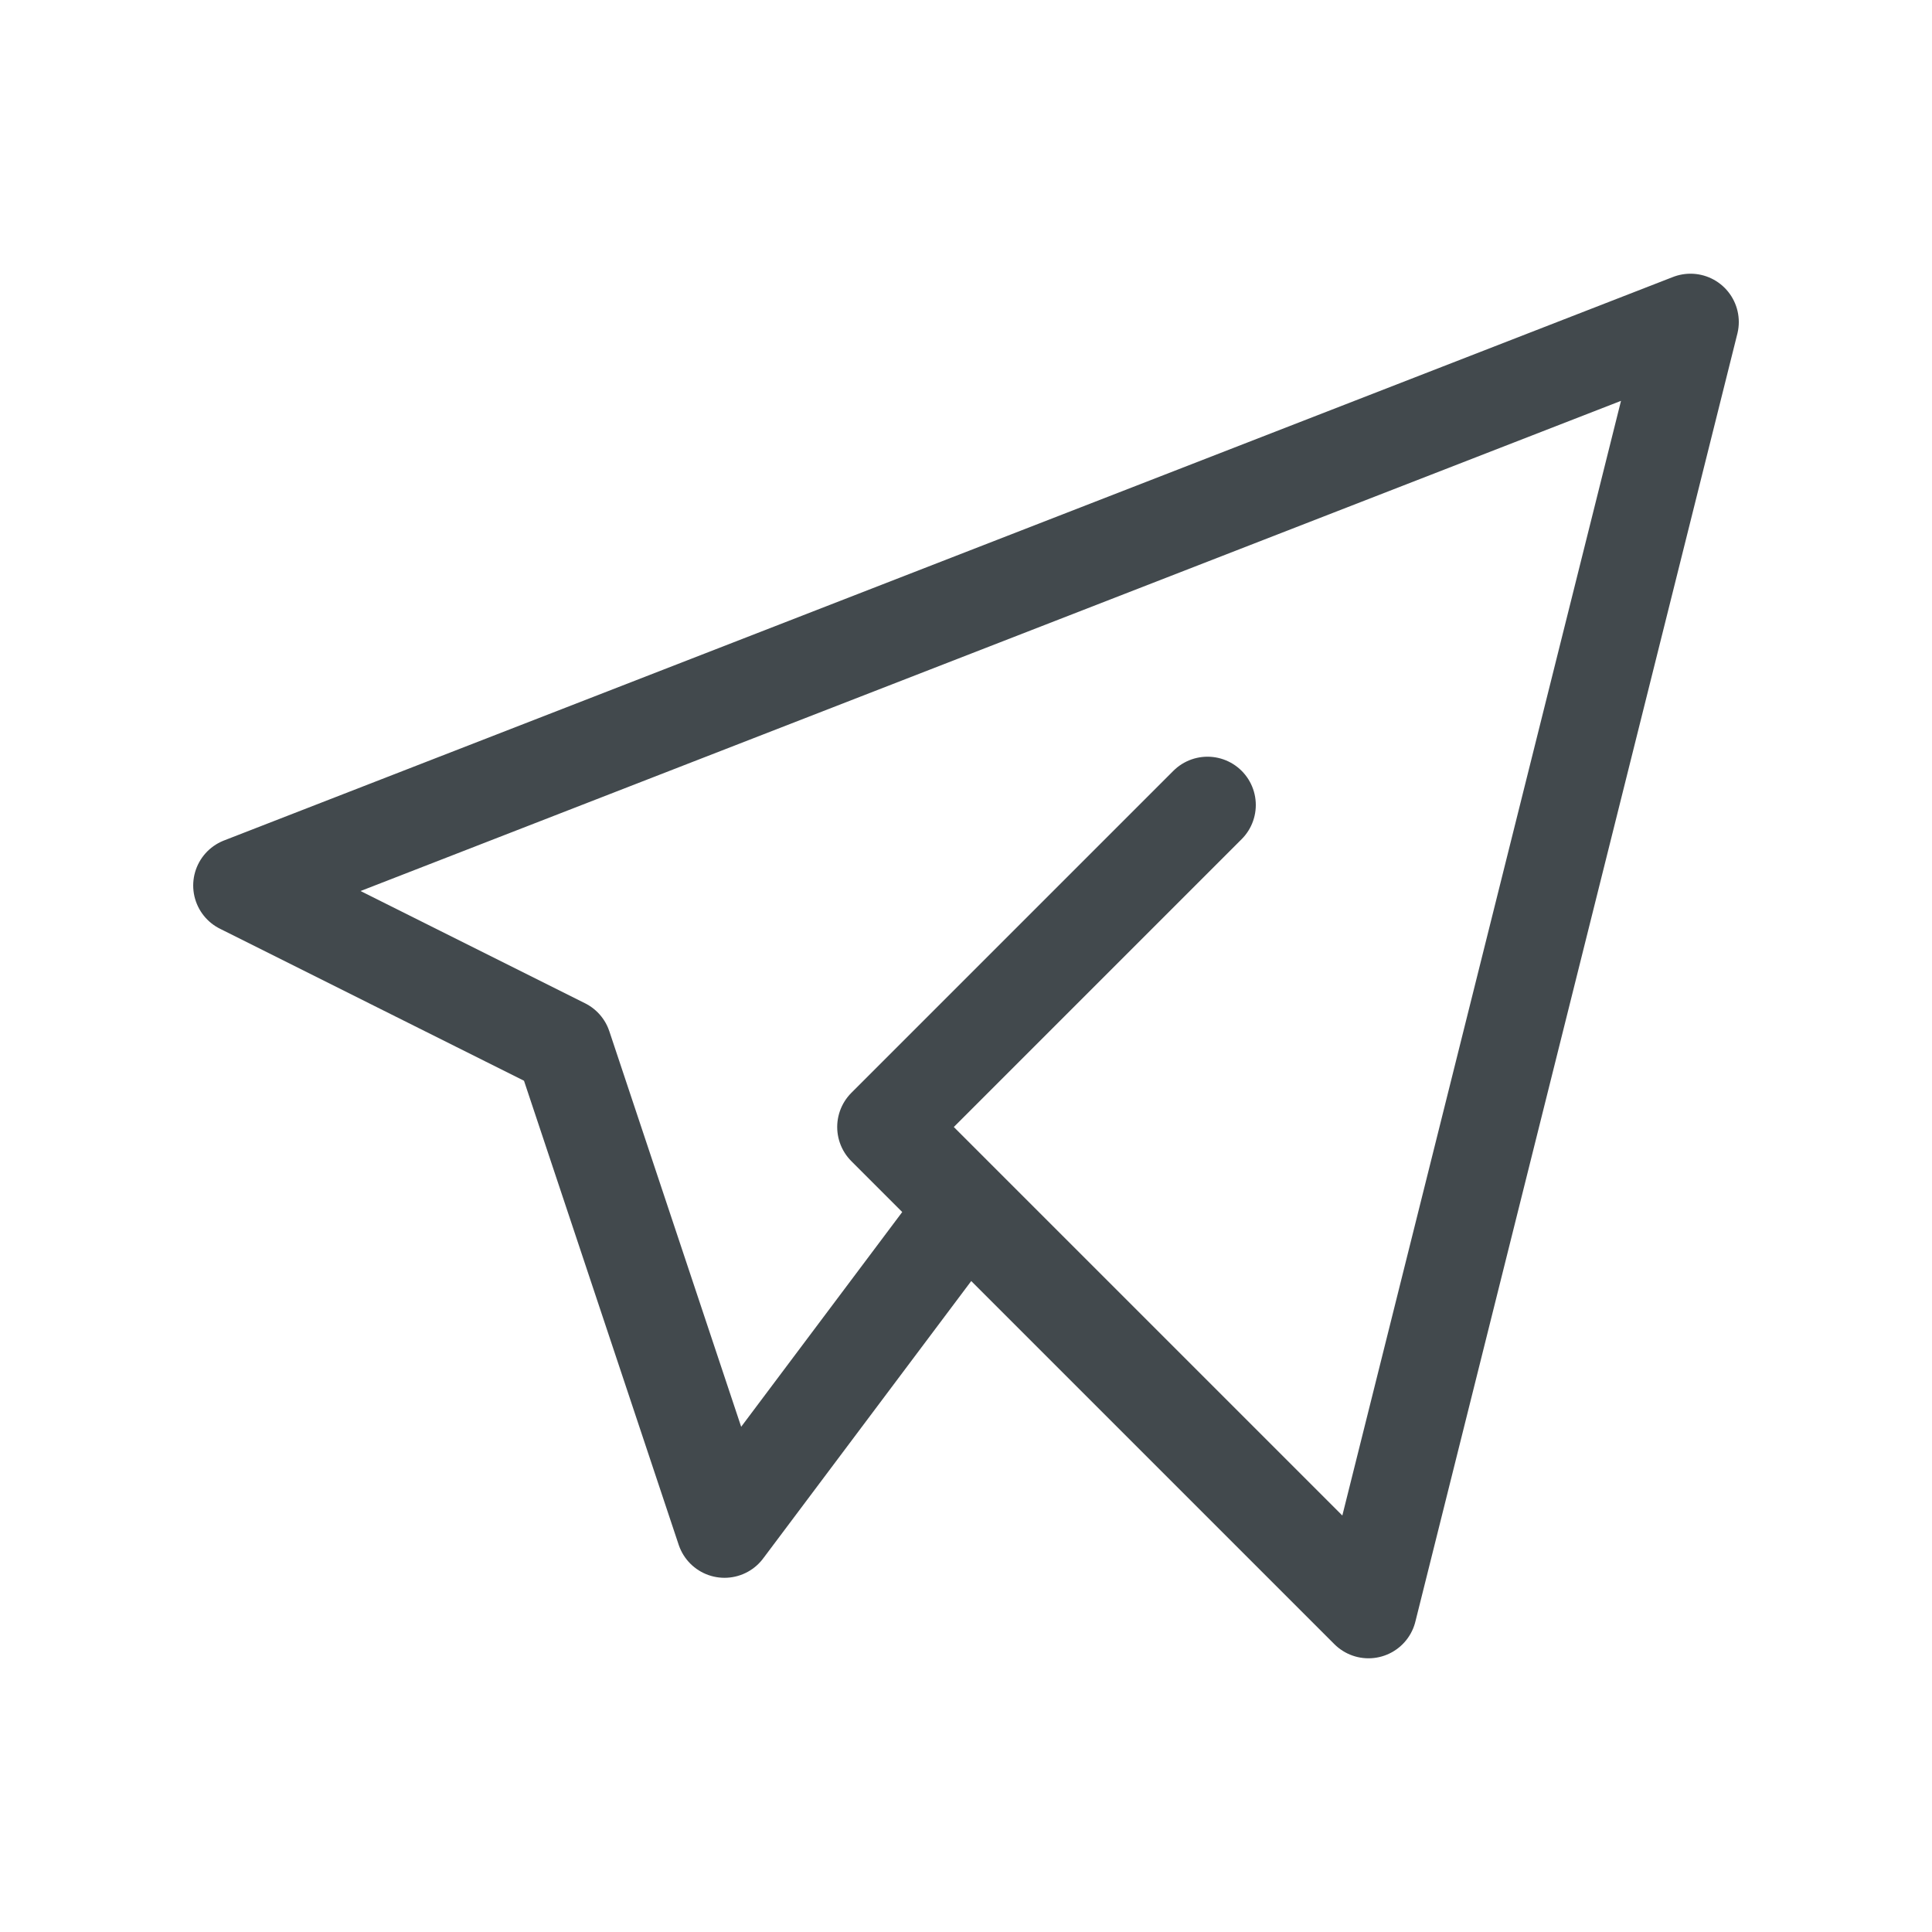
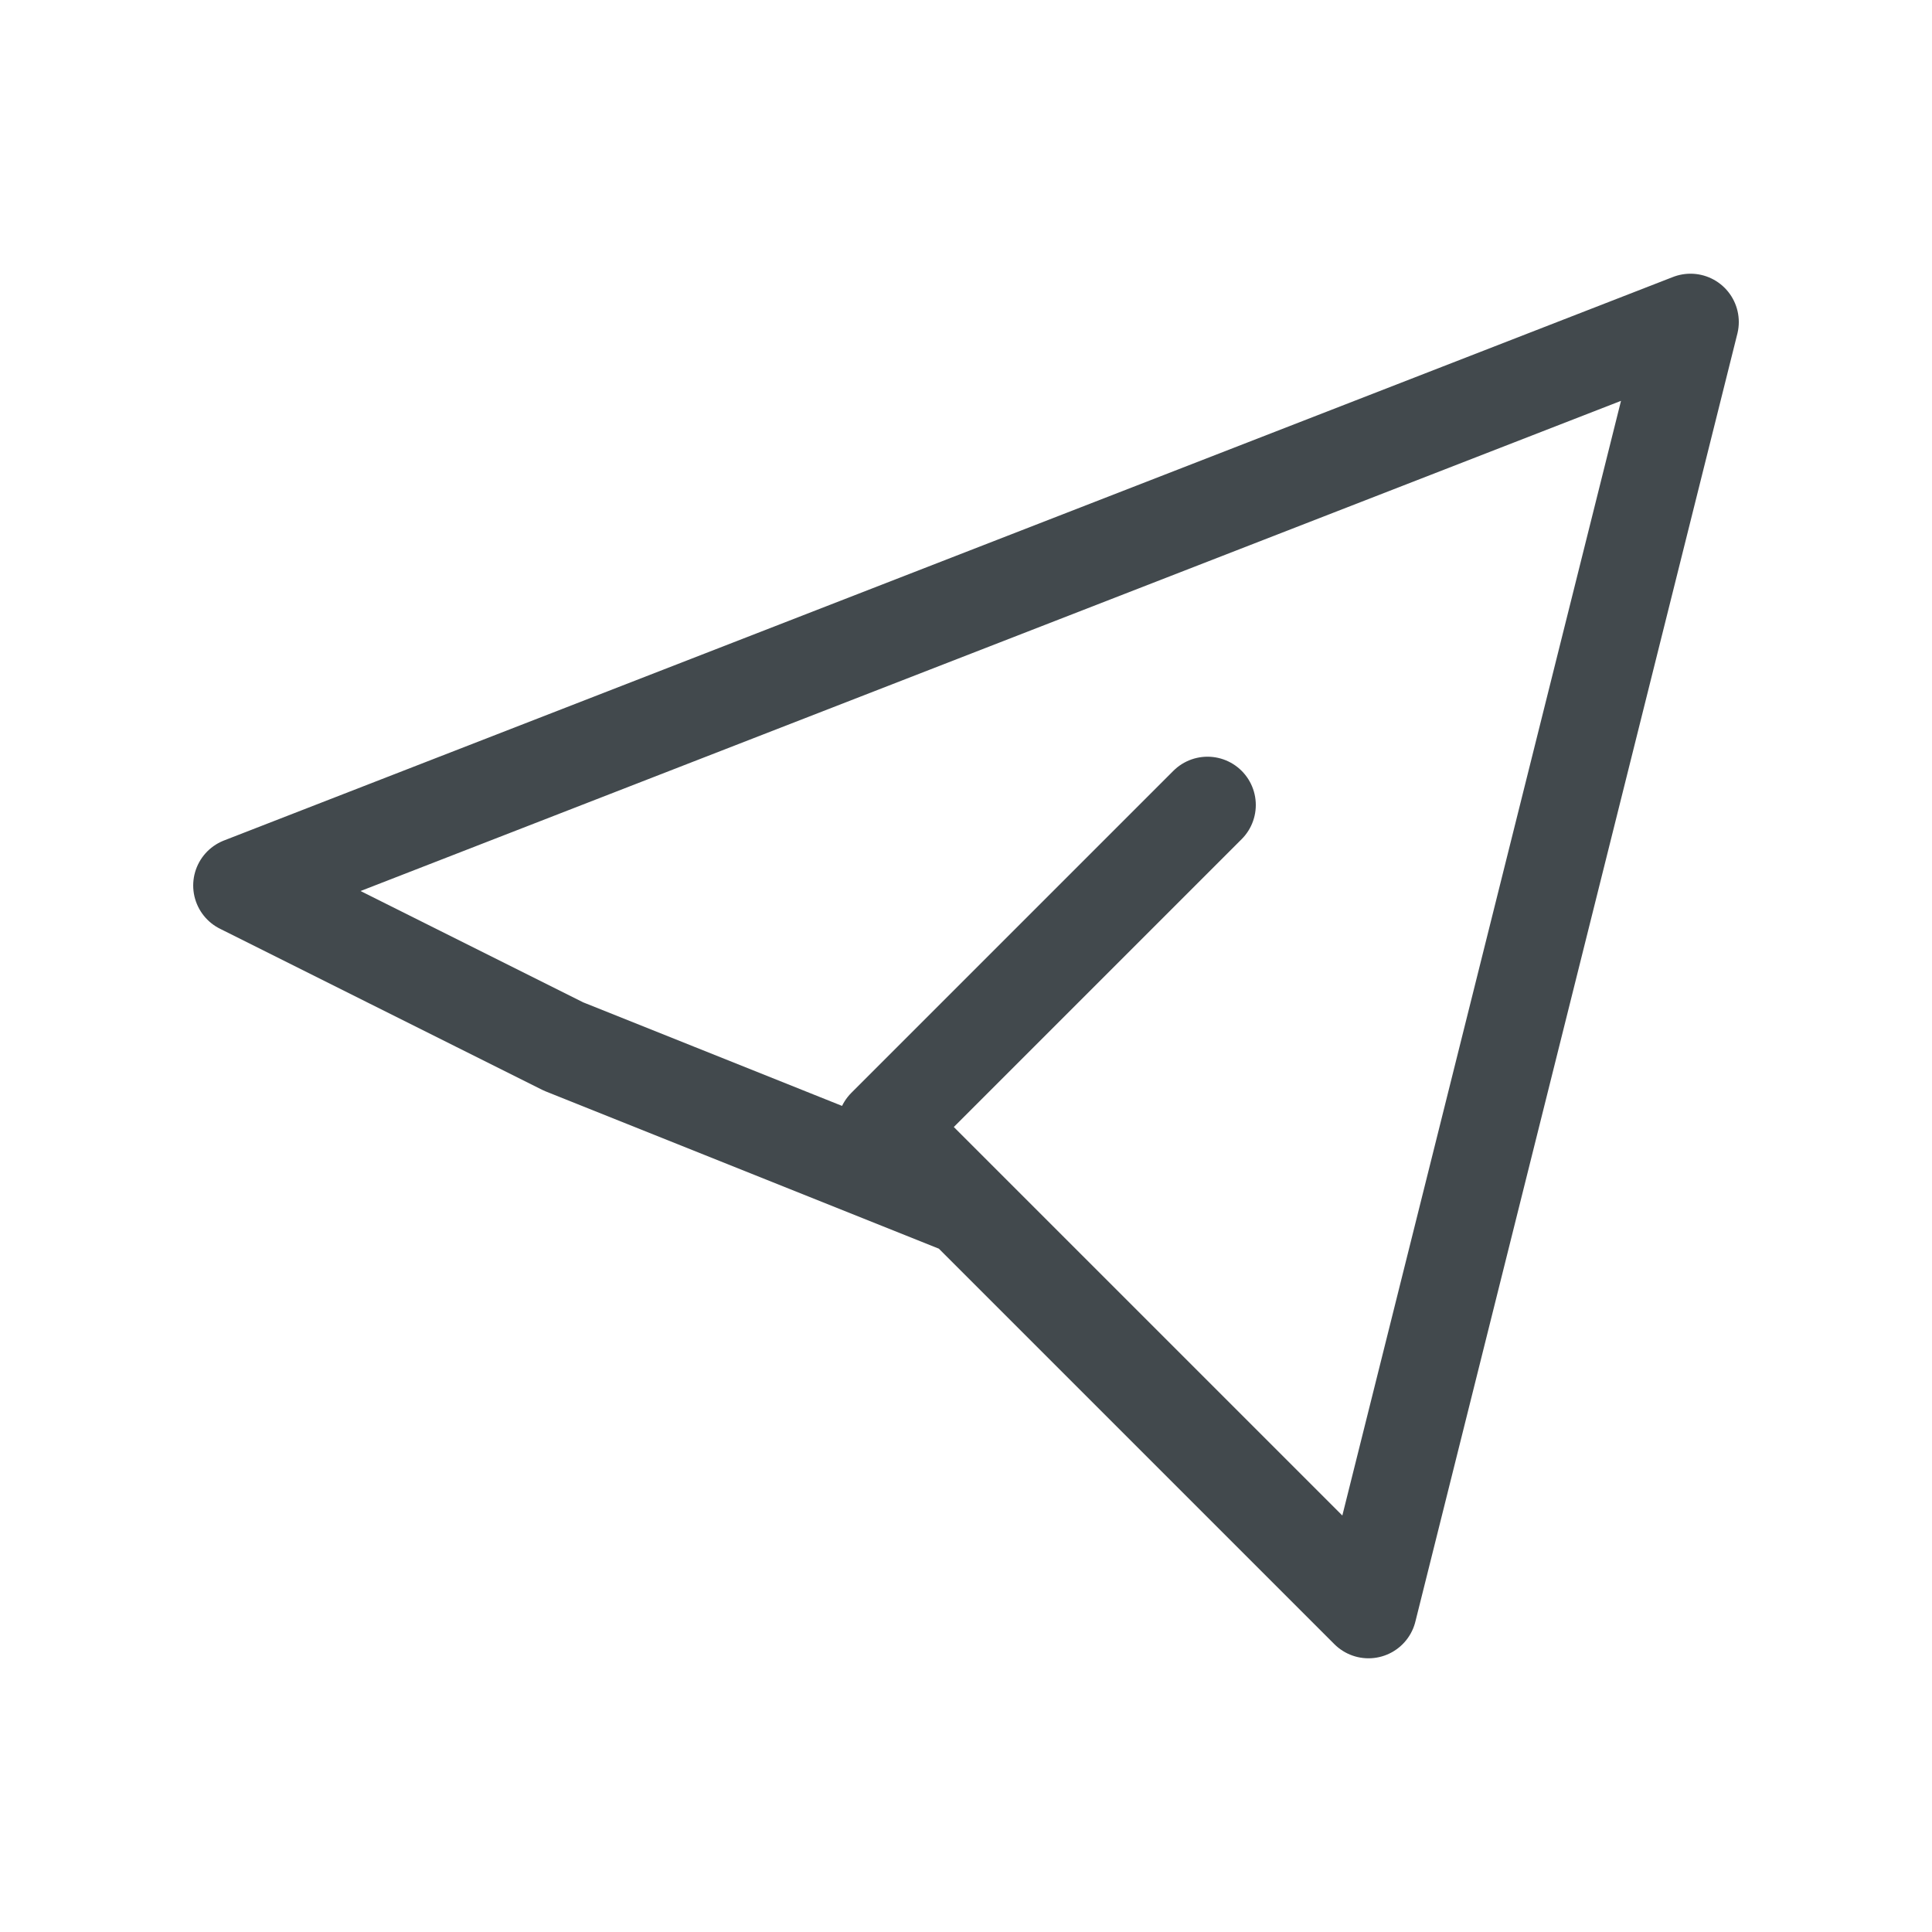
<svg xmlns="http://www.w3.org/2000/svg" width="30" height="30" viewBox="0 0 30 30" fill="none">
-   <path d="M18.75 12.5L13.75 17.5L21.25 25L26.25 5L3.75 13.75L8.75 16.25L11.25 23.75L15 18.75" stroke="#42494D" stroke-width="1.5" stroke-linecap="round" stroke-linejoin="round" />
+   <path d="M18.75 12.5L13.75 17.5L21.25 25L26.25 5L3.75 13.75L8.75 16.25L15 18.75" stroke="#42494D" stroke-width="1.5" stroke-linecap="round" stroke-linejoin="round" />
</svg>